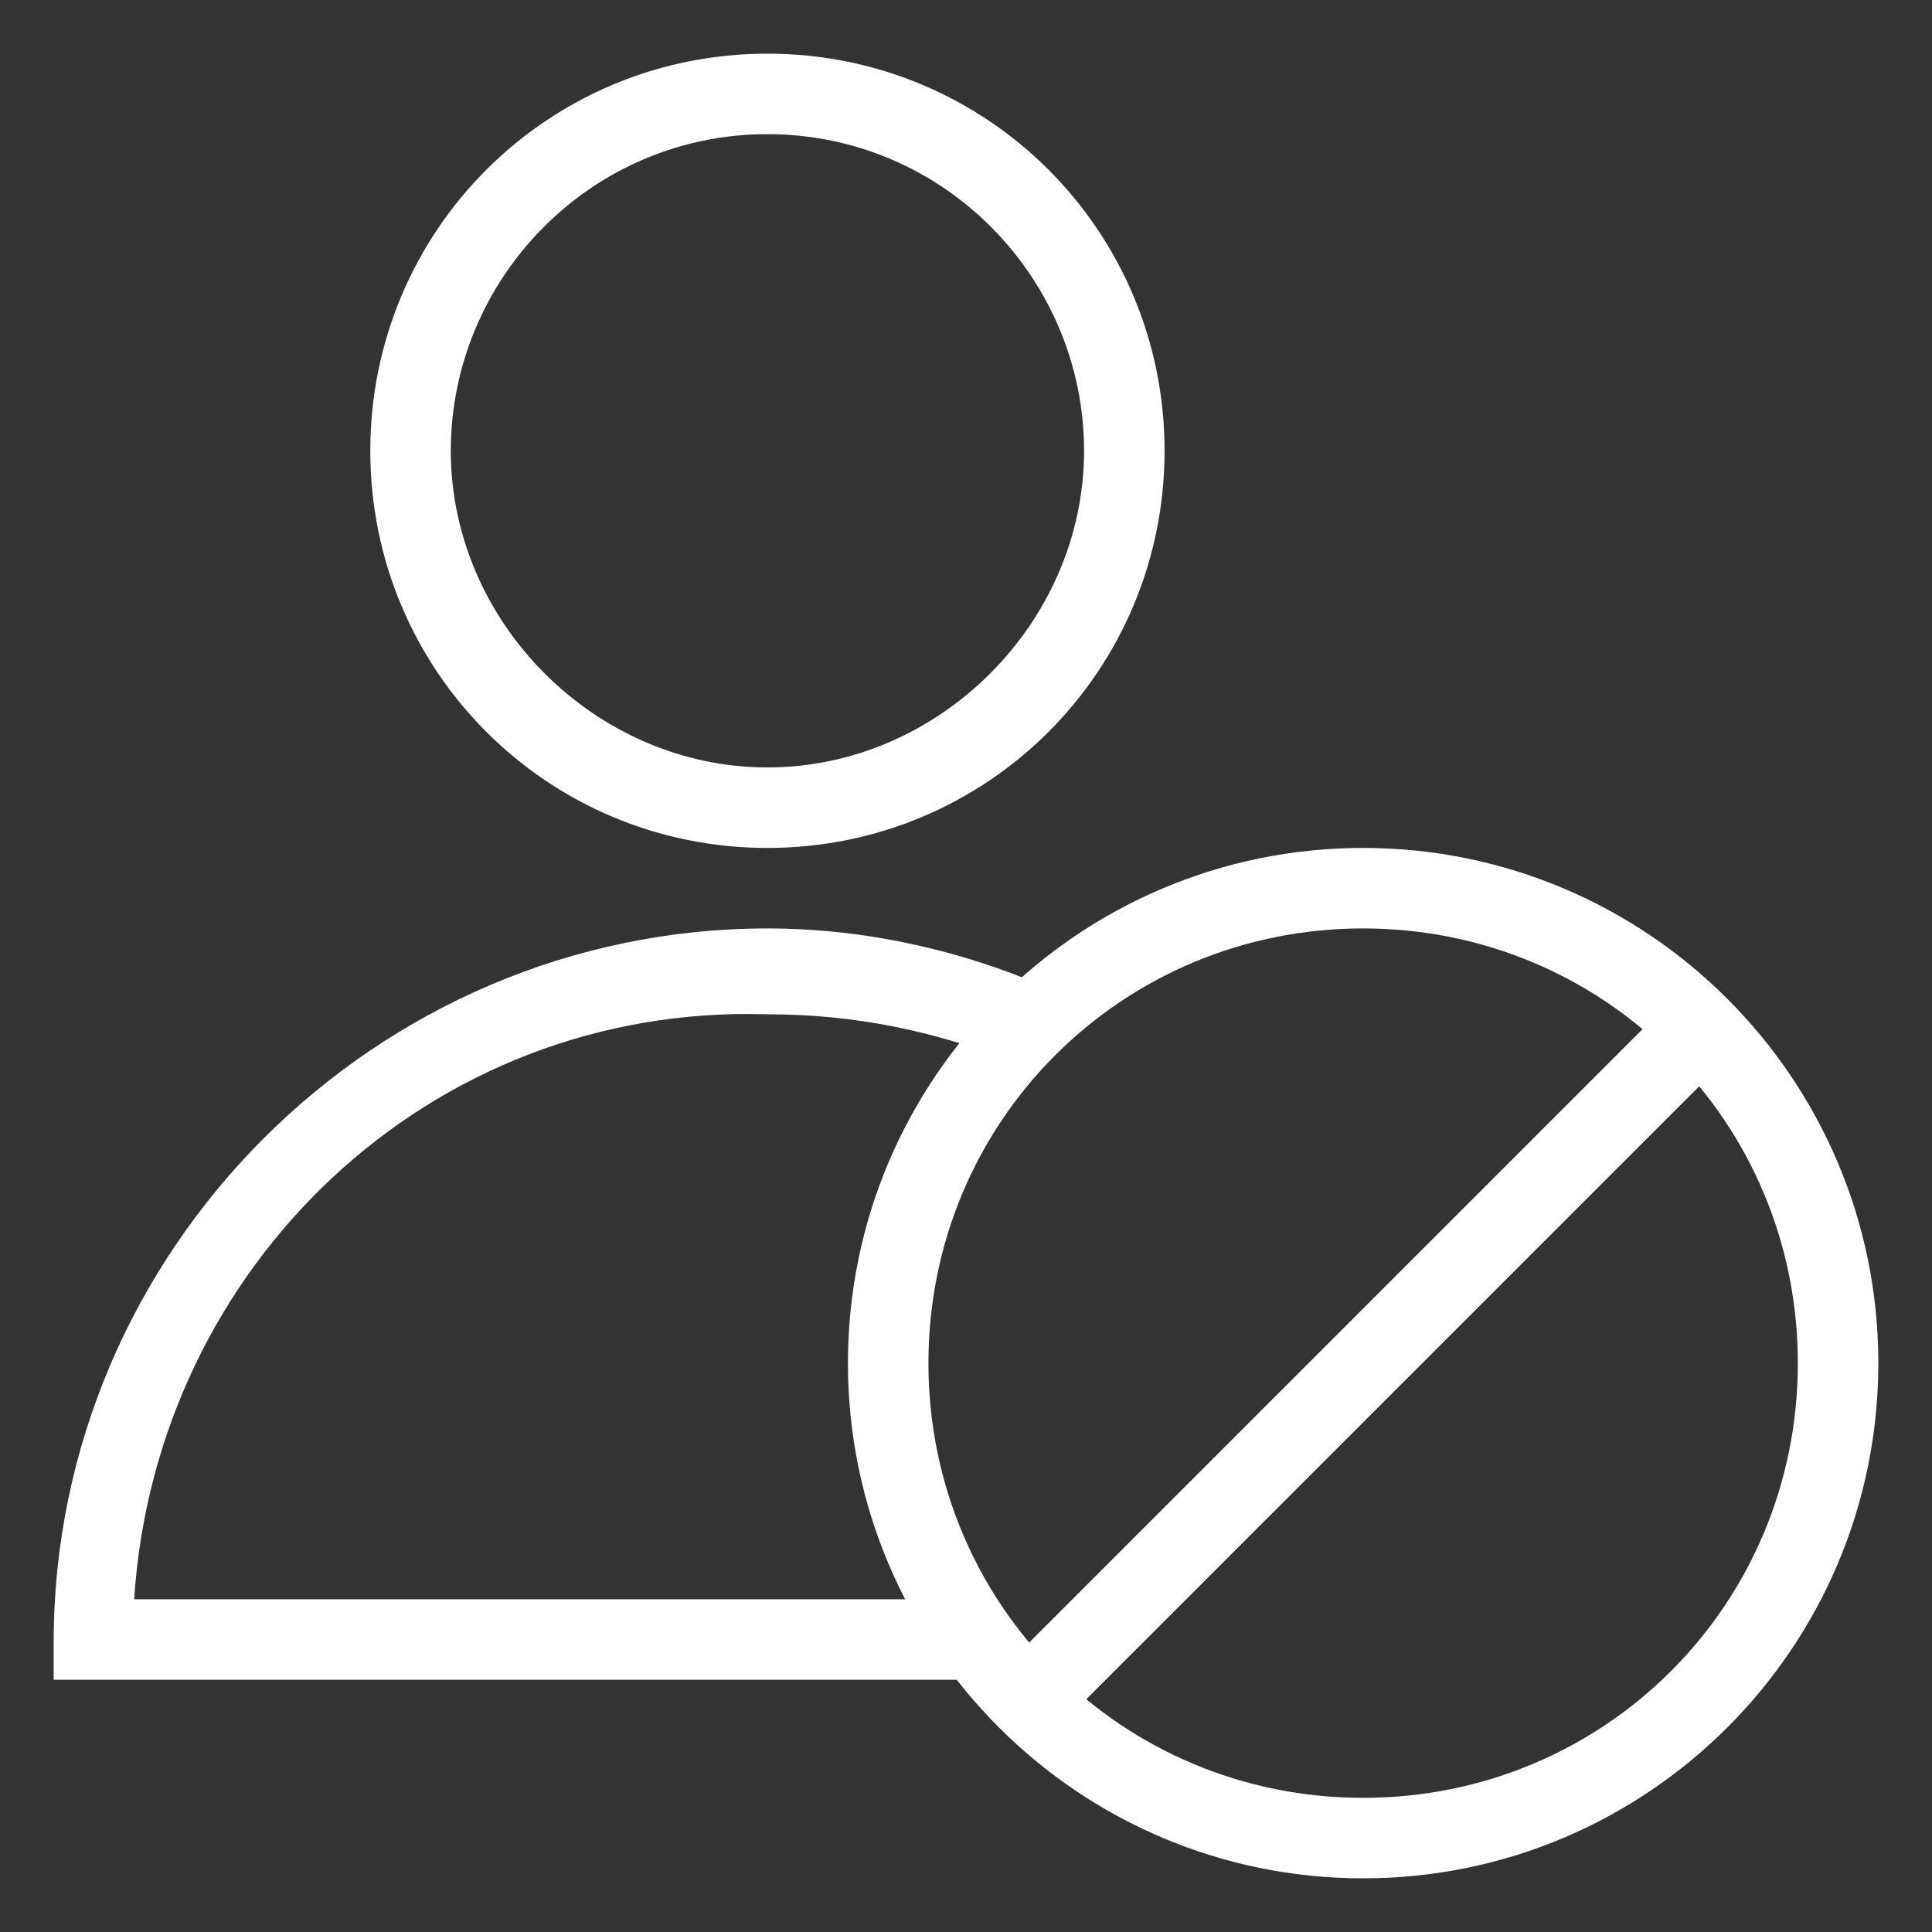
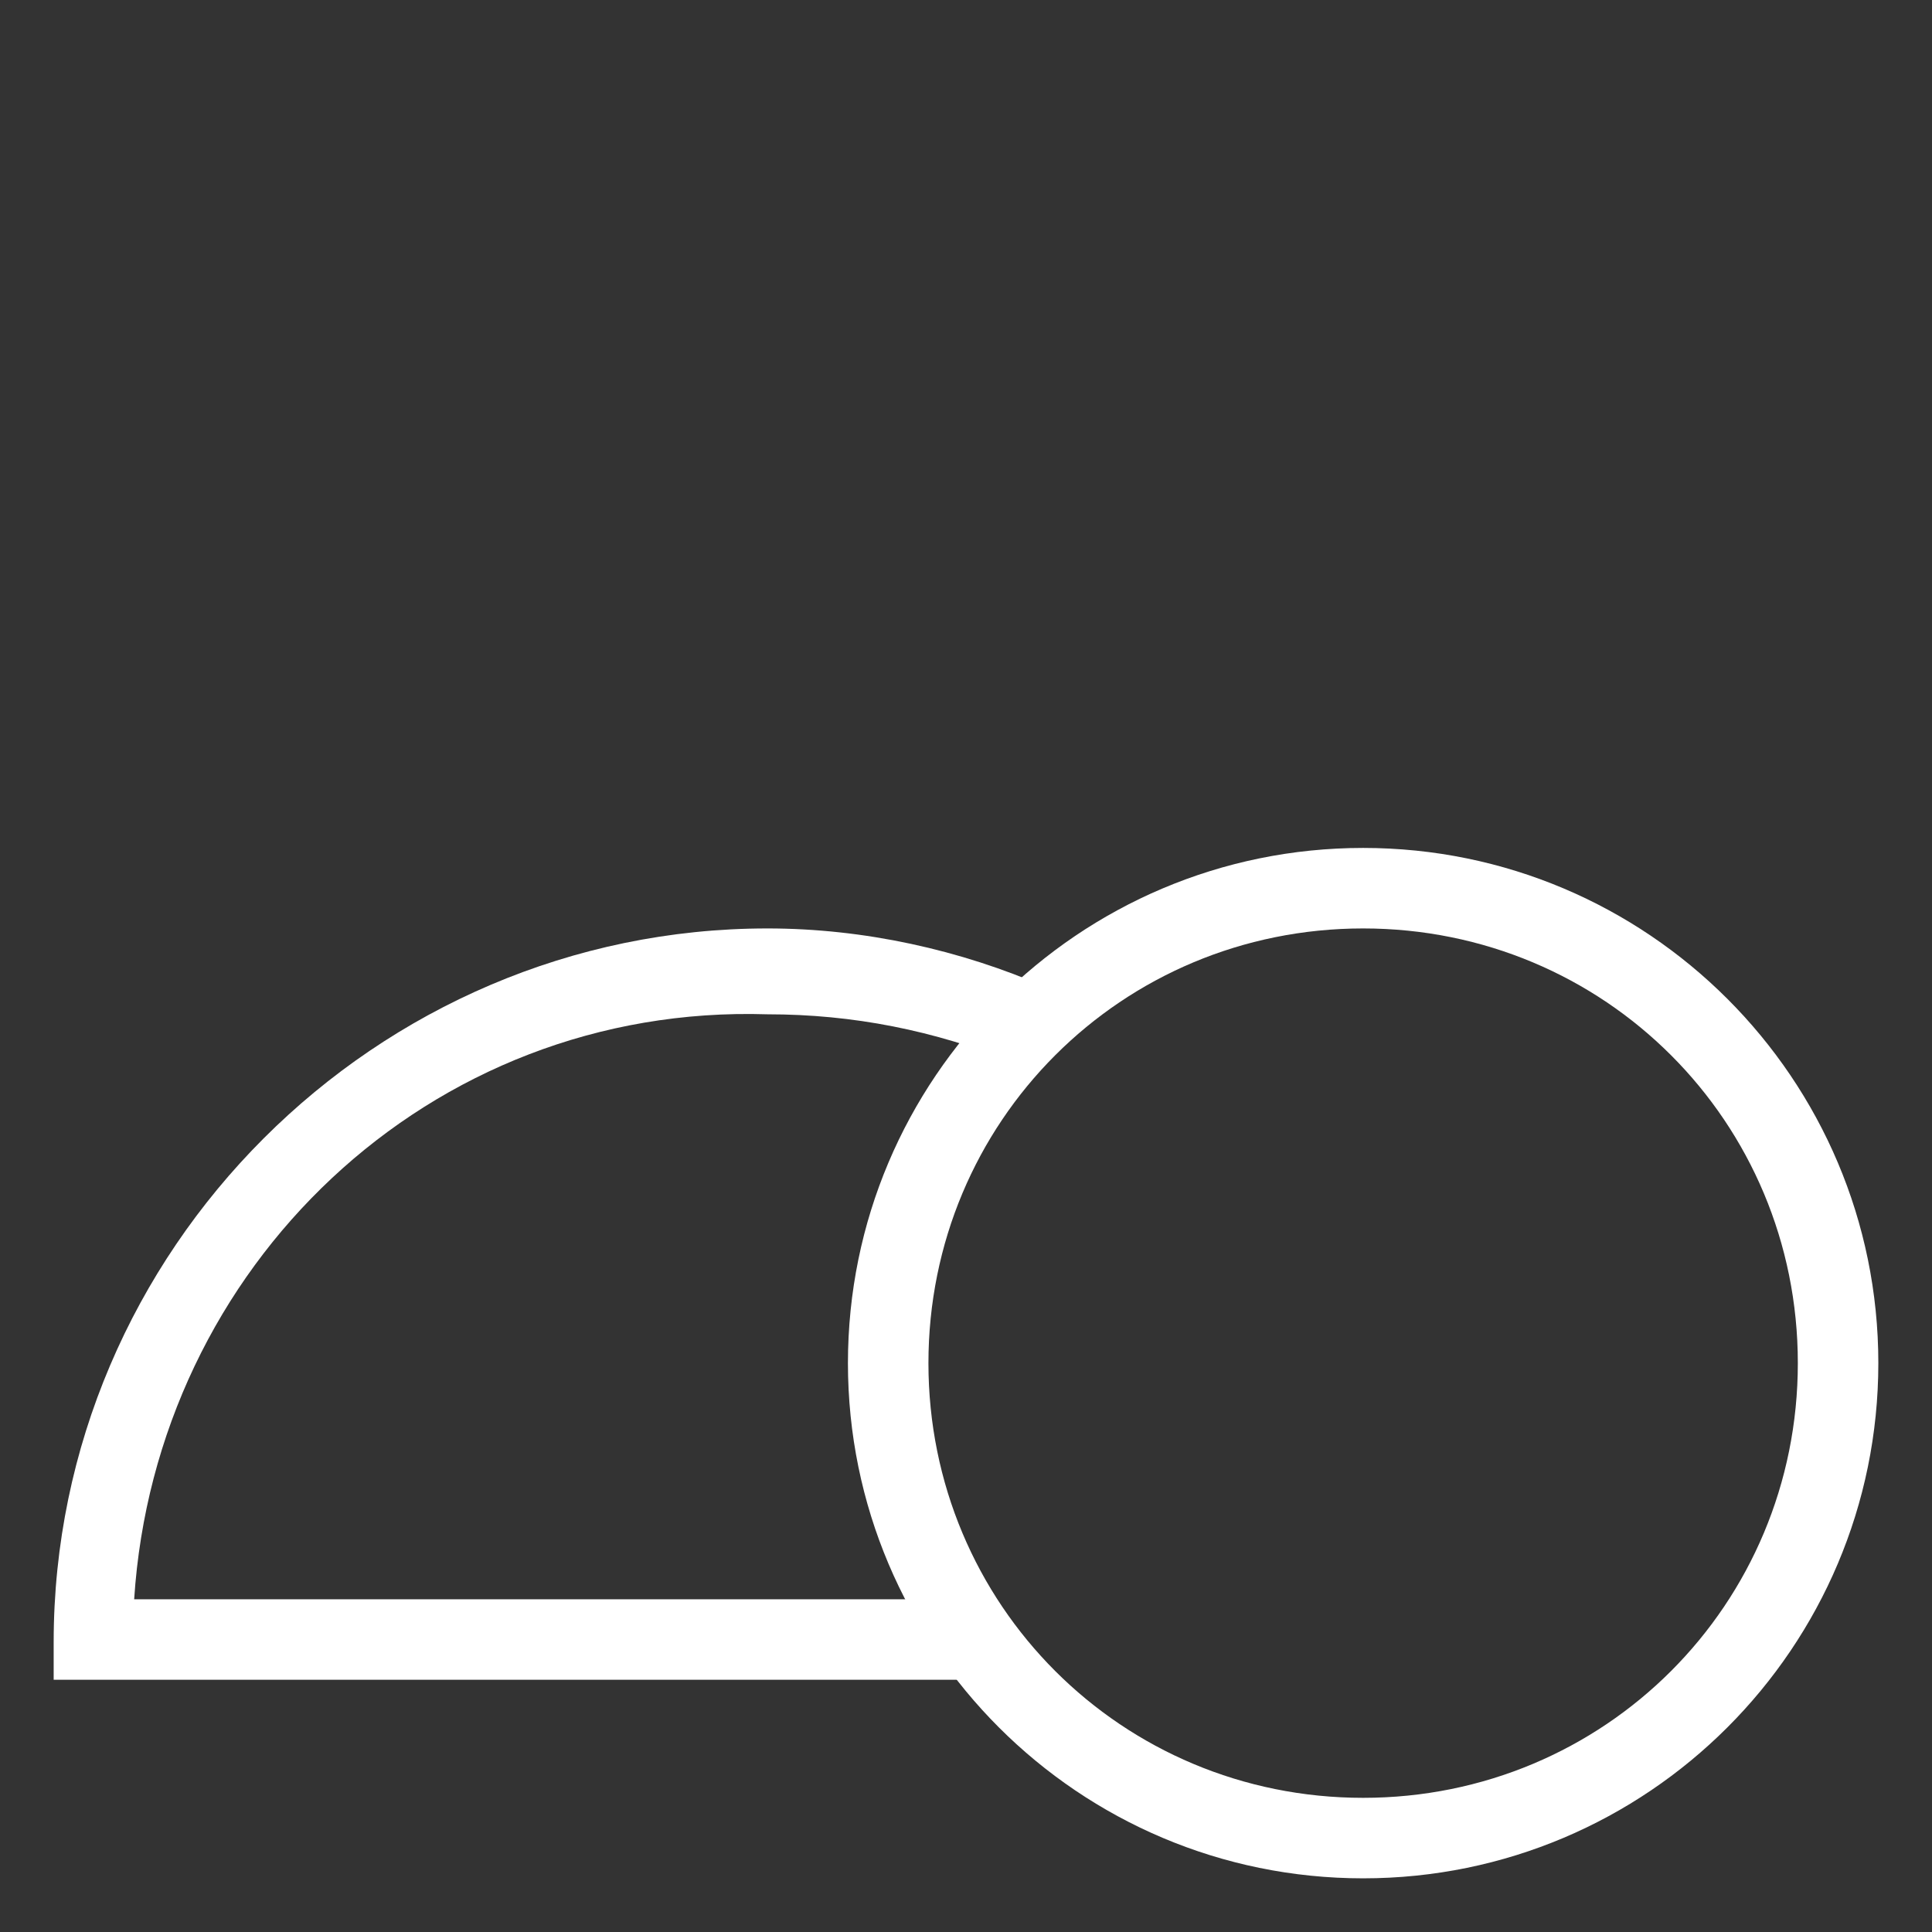
<svg xmlns="http://www.w3.org/2000/svg" version="1.1" id="圖層_1" x="0px" y="0px" viewBox="0 0 36 36" style="enable-background:new 0 0 36 36;" xml:space="preserve">
  <rect x="0" y="0" width="36" height="36" fill="#333333" stroke="none" />
  <style type="text/css">
	.st0{fill:#FFFFFF;}
</style>
  <g>
-     <path class="st0" d="M14.3,15.8c-4.1,0-7.4-3.3-7.4-7.4S10.2,1,14.3,1s7.4,3.3,7.4,7.4S18.4,15.8,14.3,15.8z M14.3,2.5   c-3.3,0-5.9,2.7-5.9,5.9s2.7,5.9,5.9,5.9s5.9-2.7,5.9-5.9S17.6,2.5,14.3,2.5z" />
    <path class="st0" d="M18.2,31.3H1v-0.7c0-7.3,6-13.3,13.3-13.3c1.8,0,3.6,0.4,5.2,1.1l-0.6,1.4c-1.5-0.6-3-0.9-4.6-0.9   C8,18.7,2.9,23.6,2.5,29.8h15.7V31.3z" />
    <path class="st0" d="M25.4,35c-5.3,0-9.6-4.3-9.6-9.6s4.3-9.6,9.6-9.6s9.6,4.3,9.6,9.6S30.7,35,25.4,35z M25.4,17.3   c-4.5,0-8.1,3.6-8.1,8.1s3.6,8.1,8.1,8.1s8.1-3.6,8.1-8.1S29.9,17.3,25.4,17.3z" />
-     <rect x="16.6" y="24.7" transform="matrix(0.707 -0.707 0.707 0.707 -10.564 25.421)" class="st0" width="17.7" height="1.5" />
  </g>
</svg>